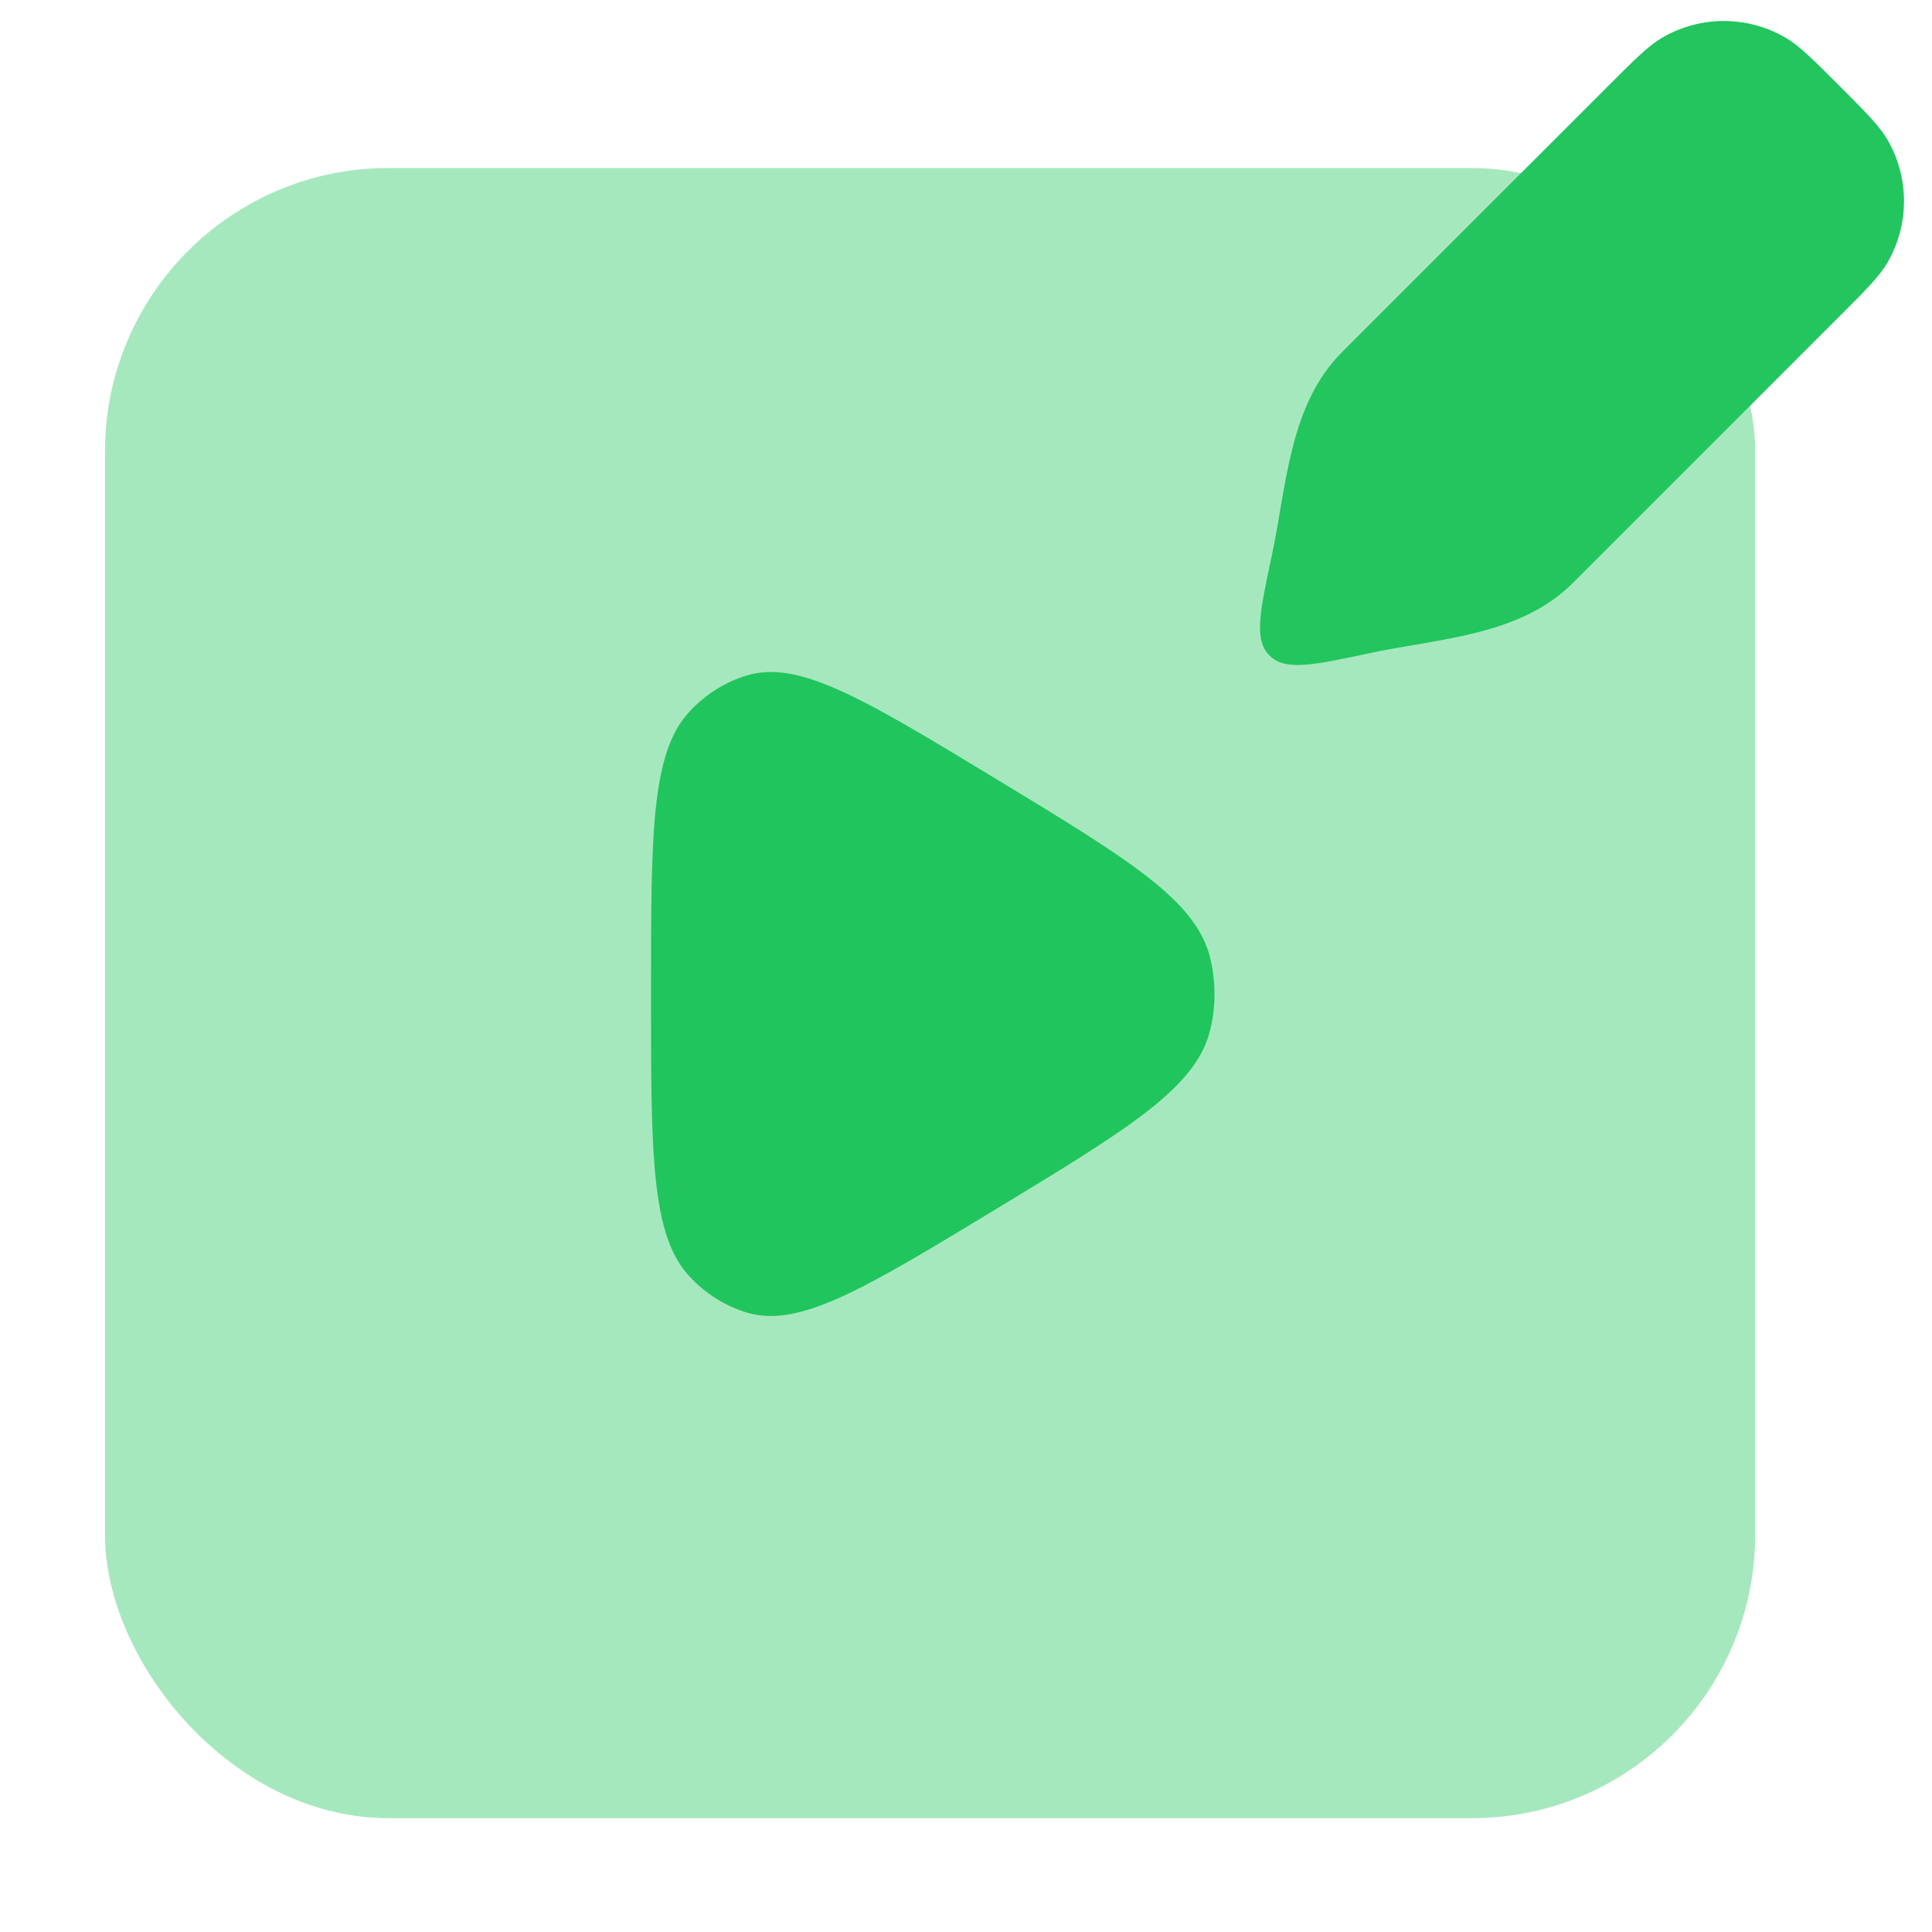
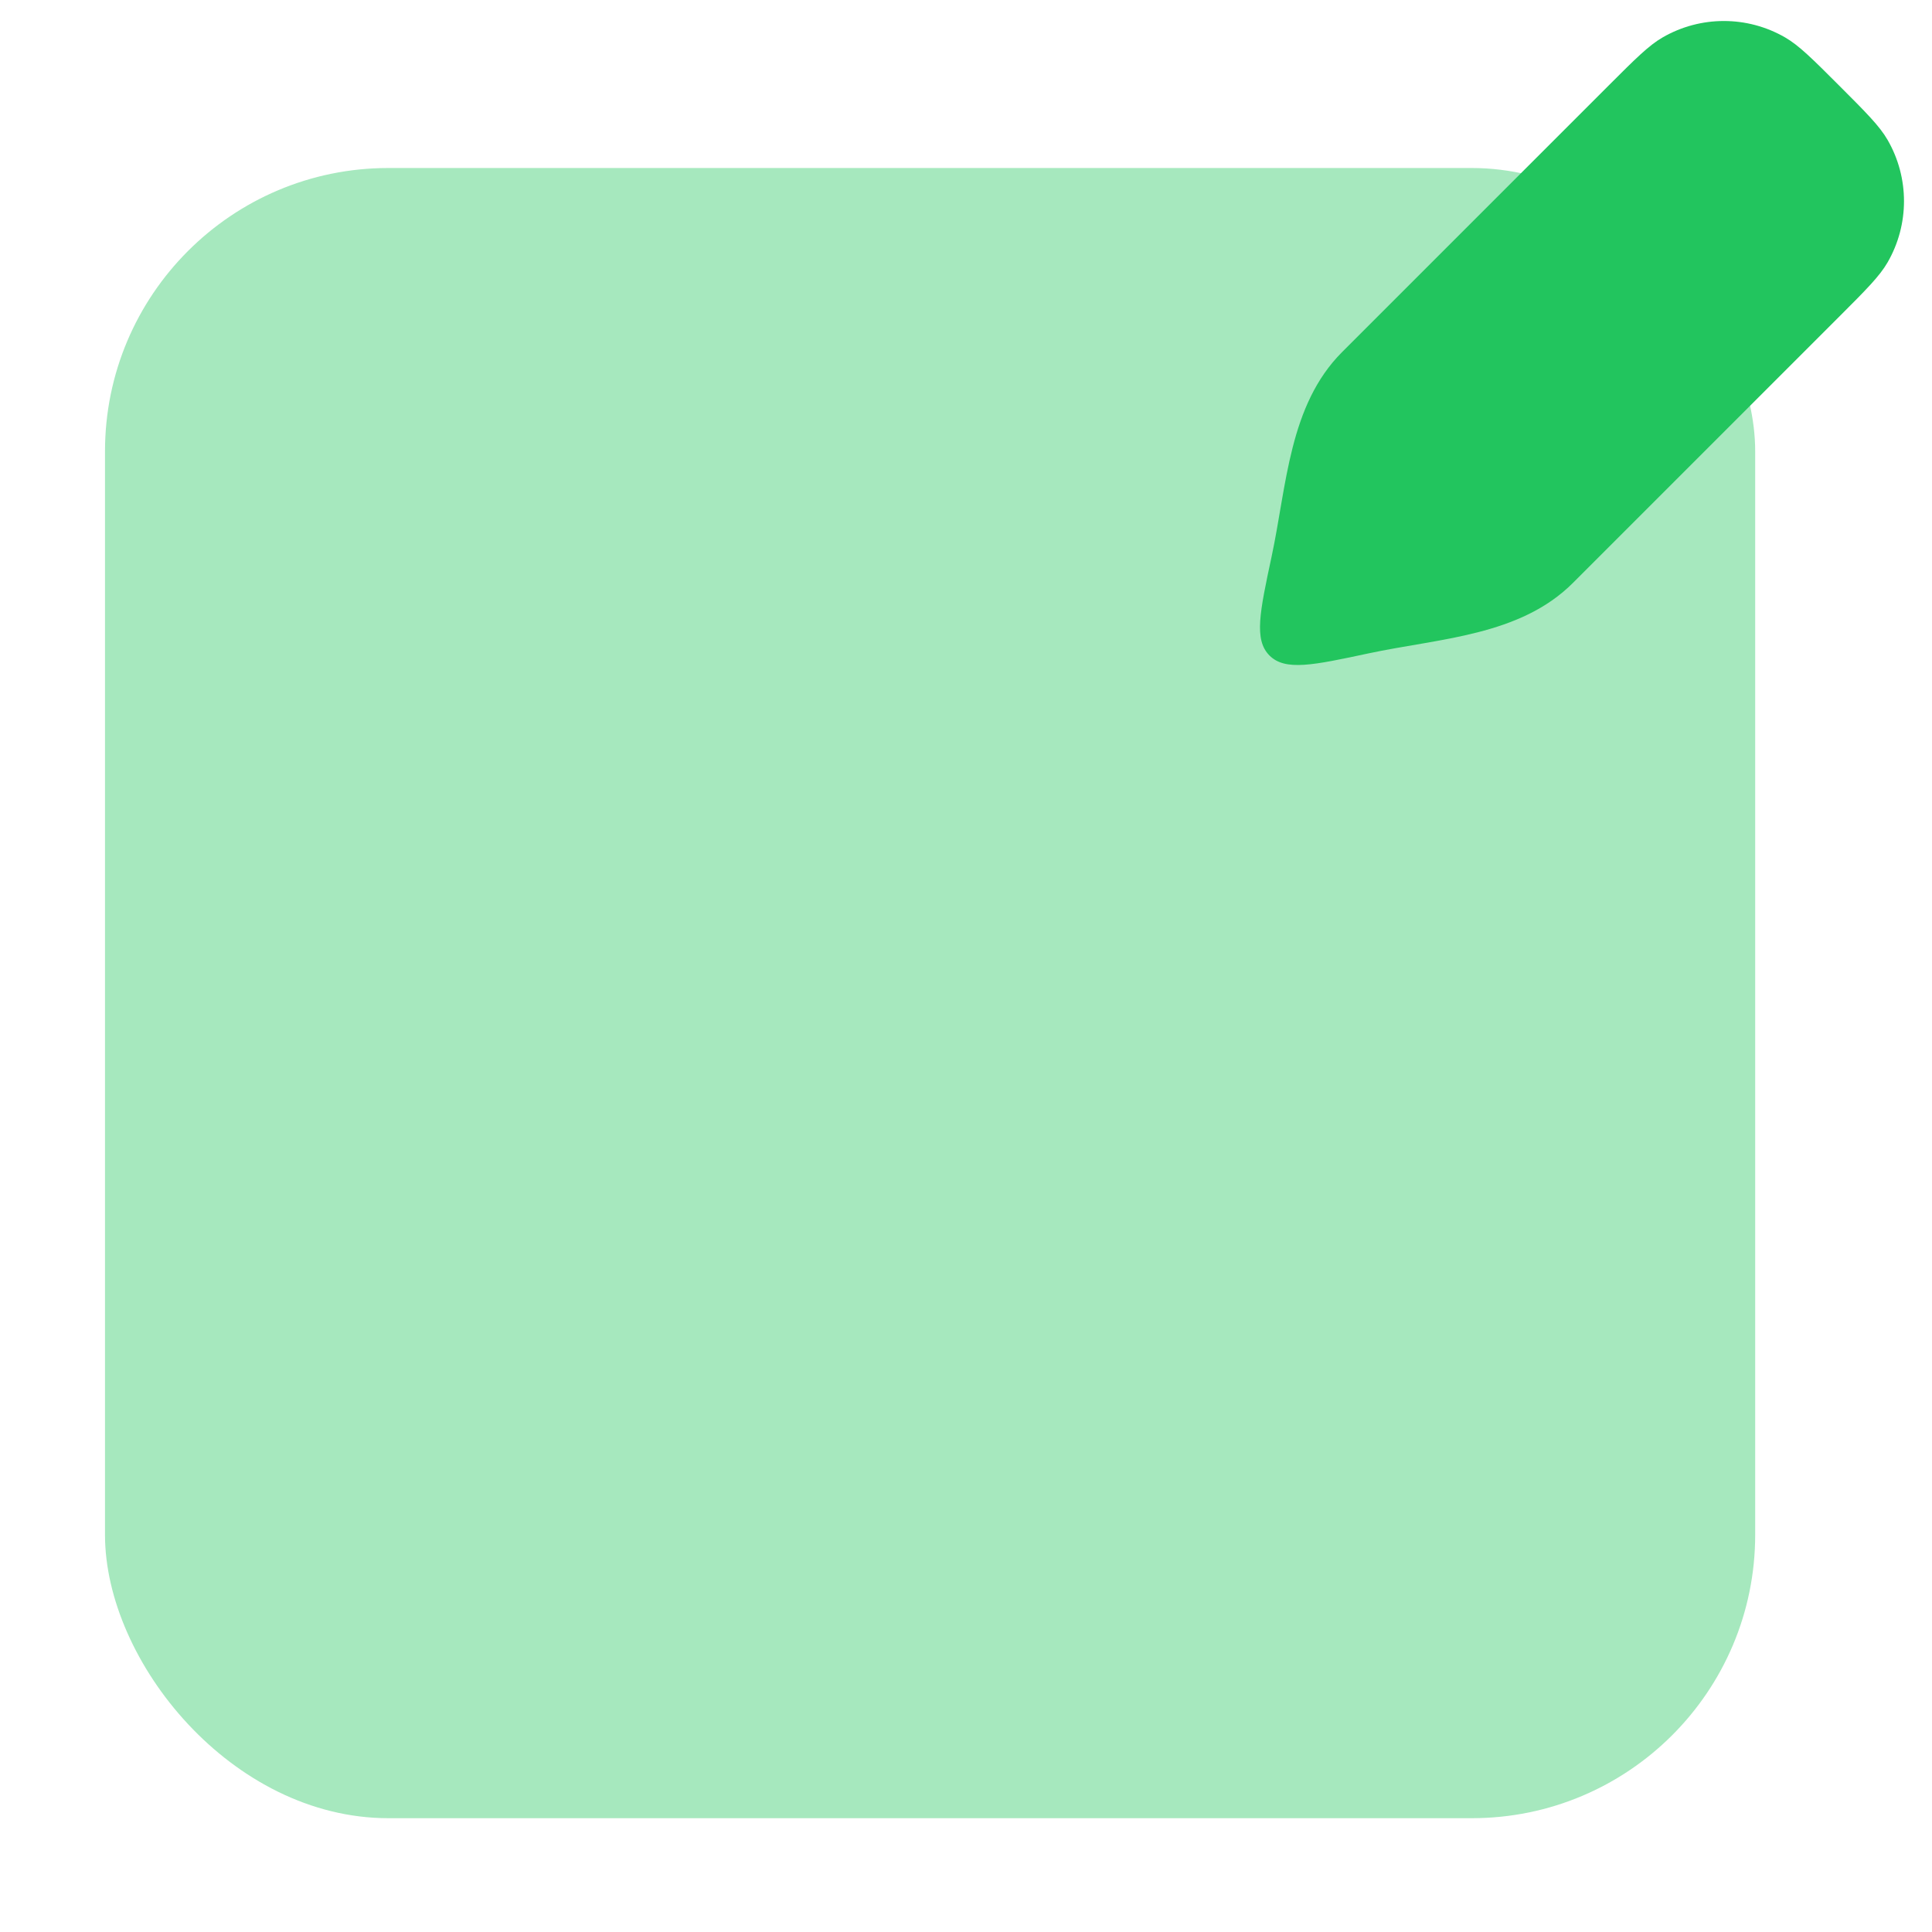
<svg xmlns="http://www.w3.org/2000/svg" width="150" height="150" viewBox="0 0 150 150" fill="none">
  <g id="Duocolor/ai-video">
-     <path id="Vector" d="M93.952 79.994C92.848 84.471 87.627 87.634 77.187 93.961C67.094 100.077 62.048 103.135 57.981 101.906C56.3 101.398 54.768 100.433 53.532 99.103C50.544 95.887 50.544 89.649 50.544 77.174C50.544 64.698 50.544 58.461 53.532 55.245C54.768 53.915 56.3 52.95 57.981 52.442C62.048 51.213 67.094 54.271 77.187 60.387C87.627 66.714 92.848 69.877 93.952 74.354C94.408 76.202 94.408 78.146 93.952 79.994Z" fill="#22C55E" />
    <rect id="Rectangle 4692" opacity="0.4" x="8.152" y="13.044" width="128.12" height="128.12" rx="22" fill="#22C55E" />
    <path id="Vector_2" d="M124.879 6.655C126.963 4.572 128.004 3.53 129.088 2.904C132.029 1.206 135.652 1.206 138.593 2.904C139.677 3.53 140.719 4.572 142.802 6.655C144.885 8.739 145.927 9.78 146.553 10.864C148.25 13.805 148.25 17.428 146.553 20.369C145.927 21.453 144.885 22.494 142.802 24.578L122.128 45.252C117.997 49.382 111.764 49.55 106.249 50.729C101.937 51.651 99.781 52.112 98.563 50.894C97.345 49.676 97.806 47.52 98.728 43.208C99.907 37.693 100.075 31.459 104.205 27.329L124.879 6.655Z" fill="#22C55E" />
  </g>
</svg>